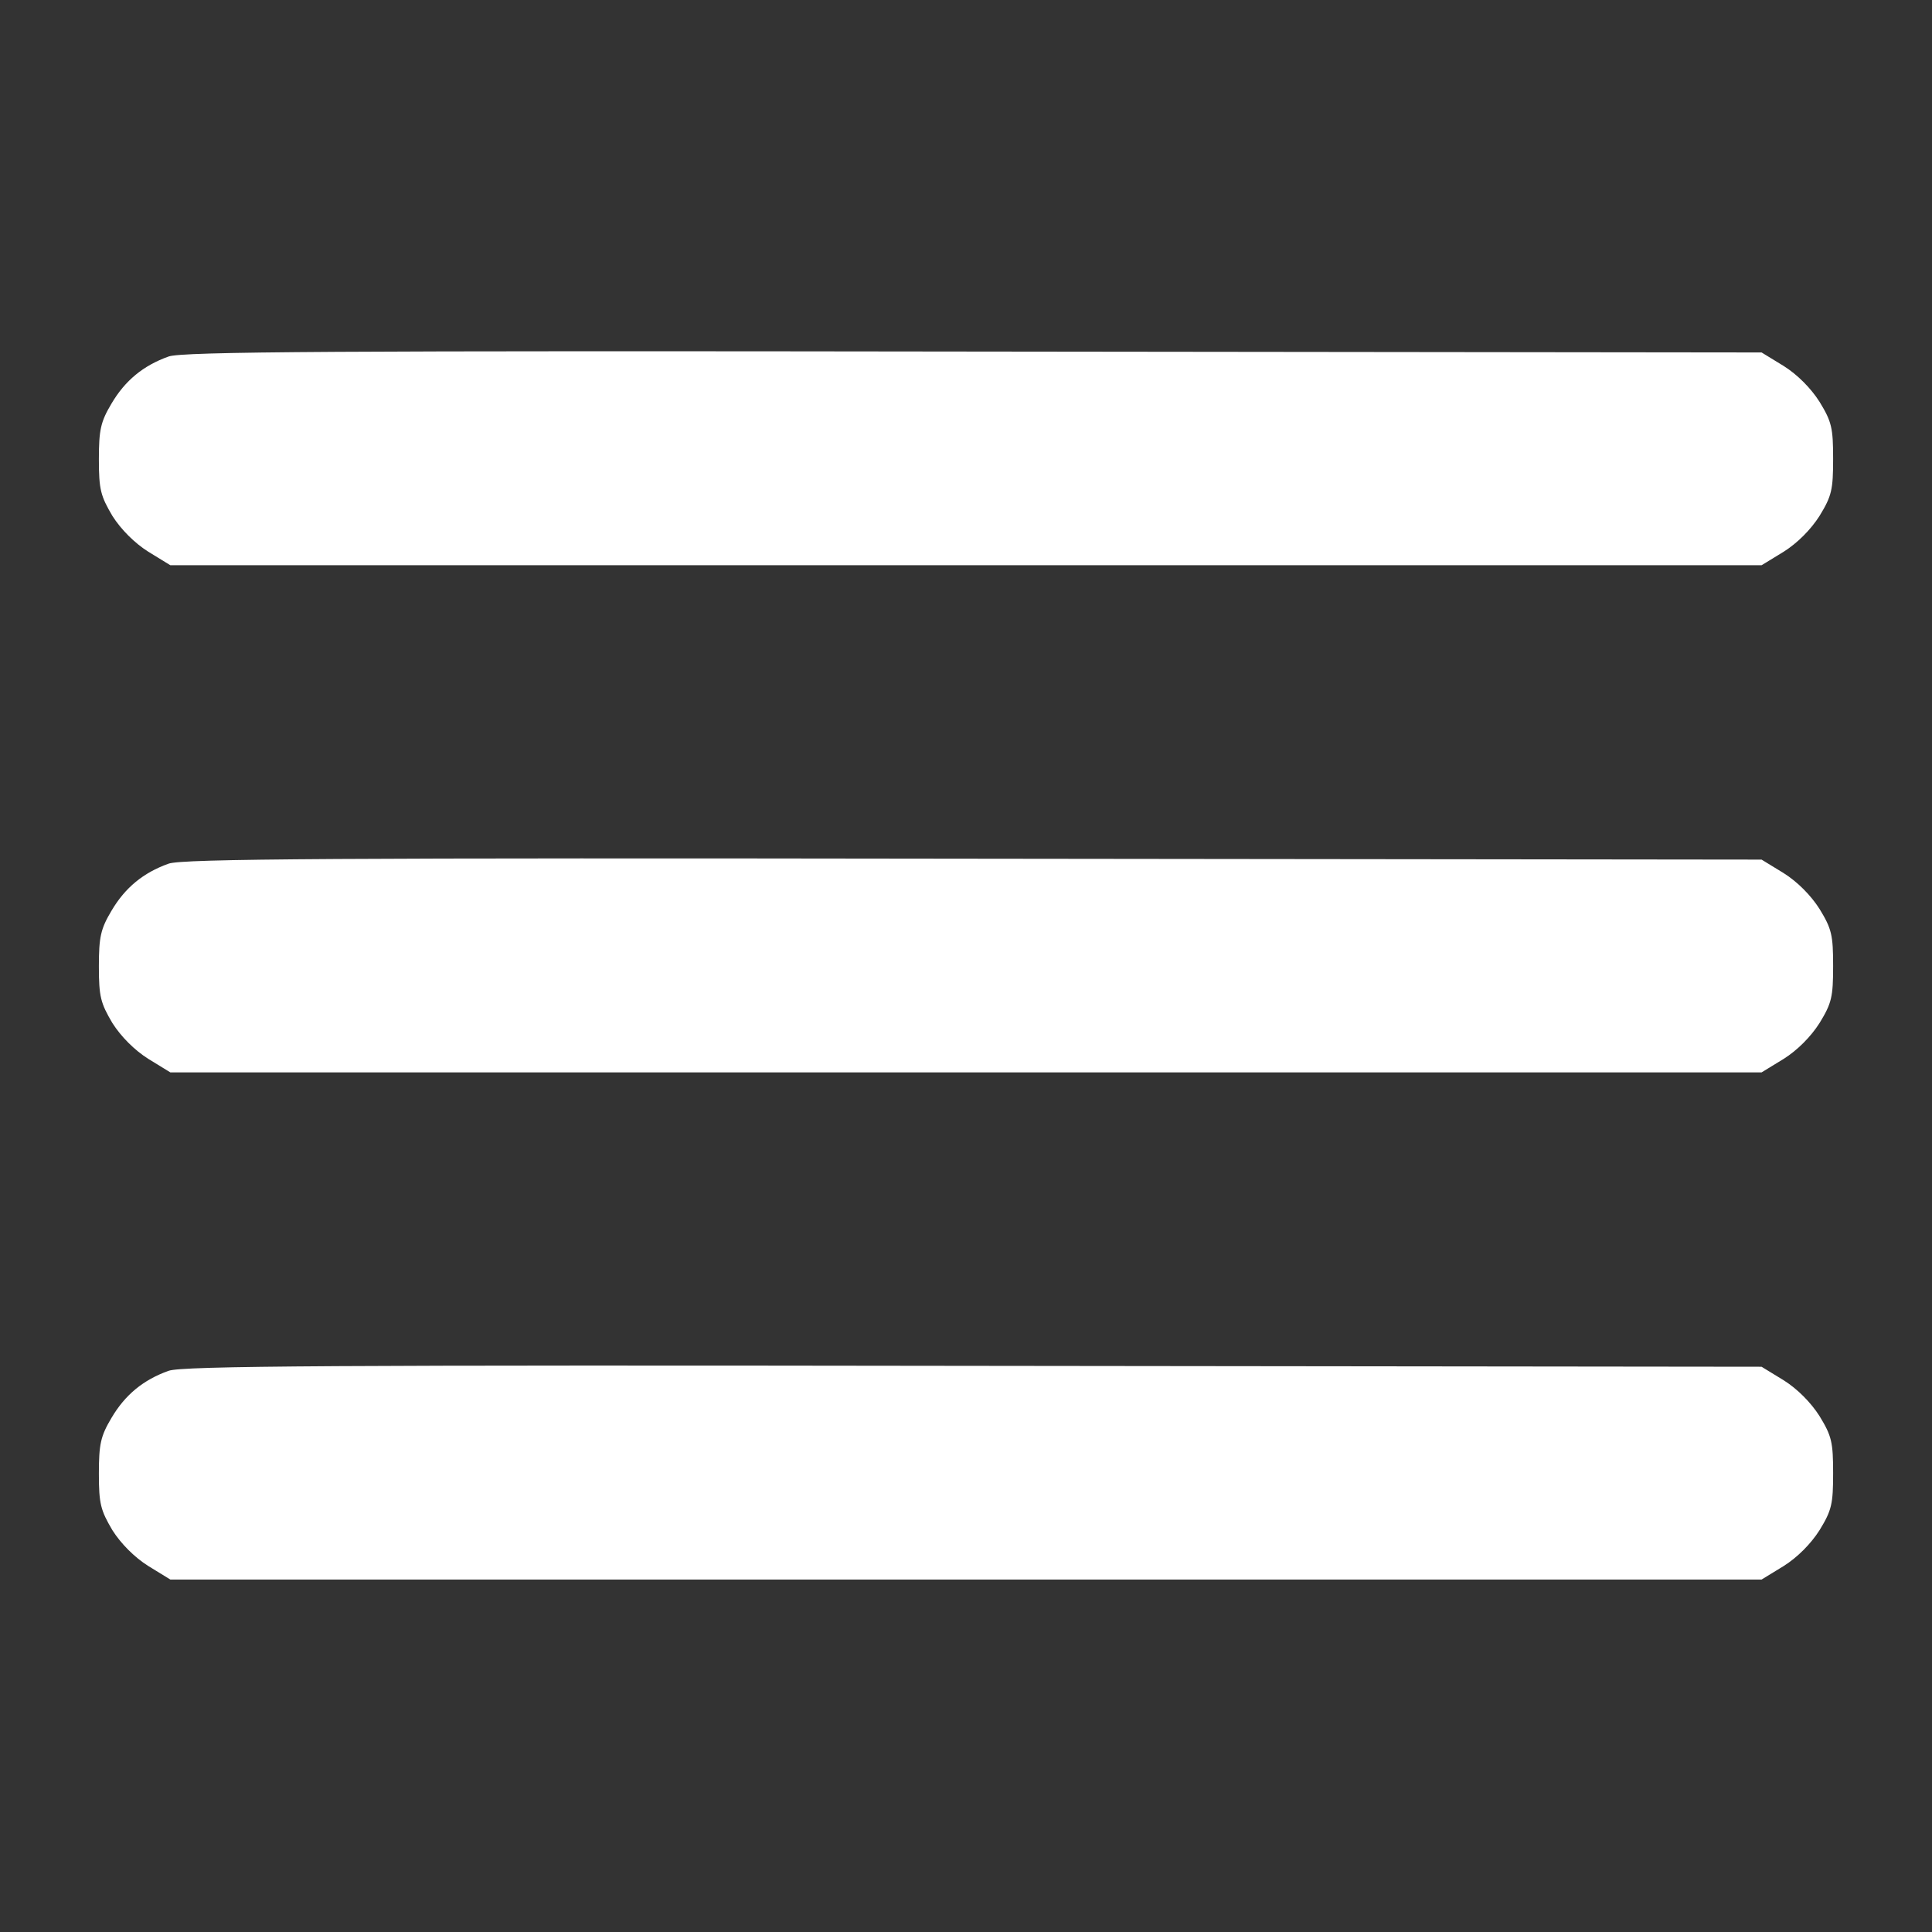
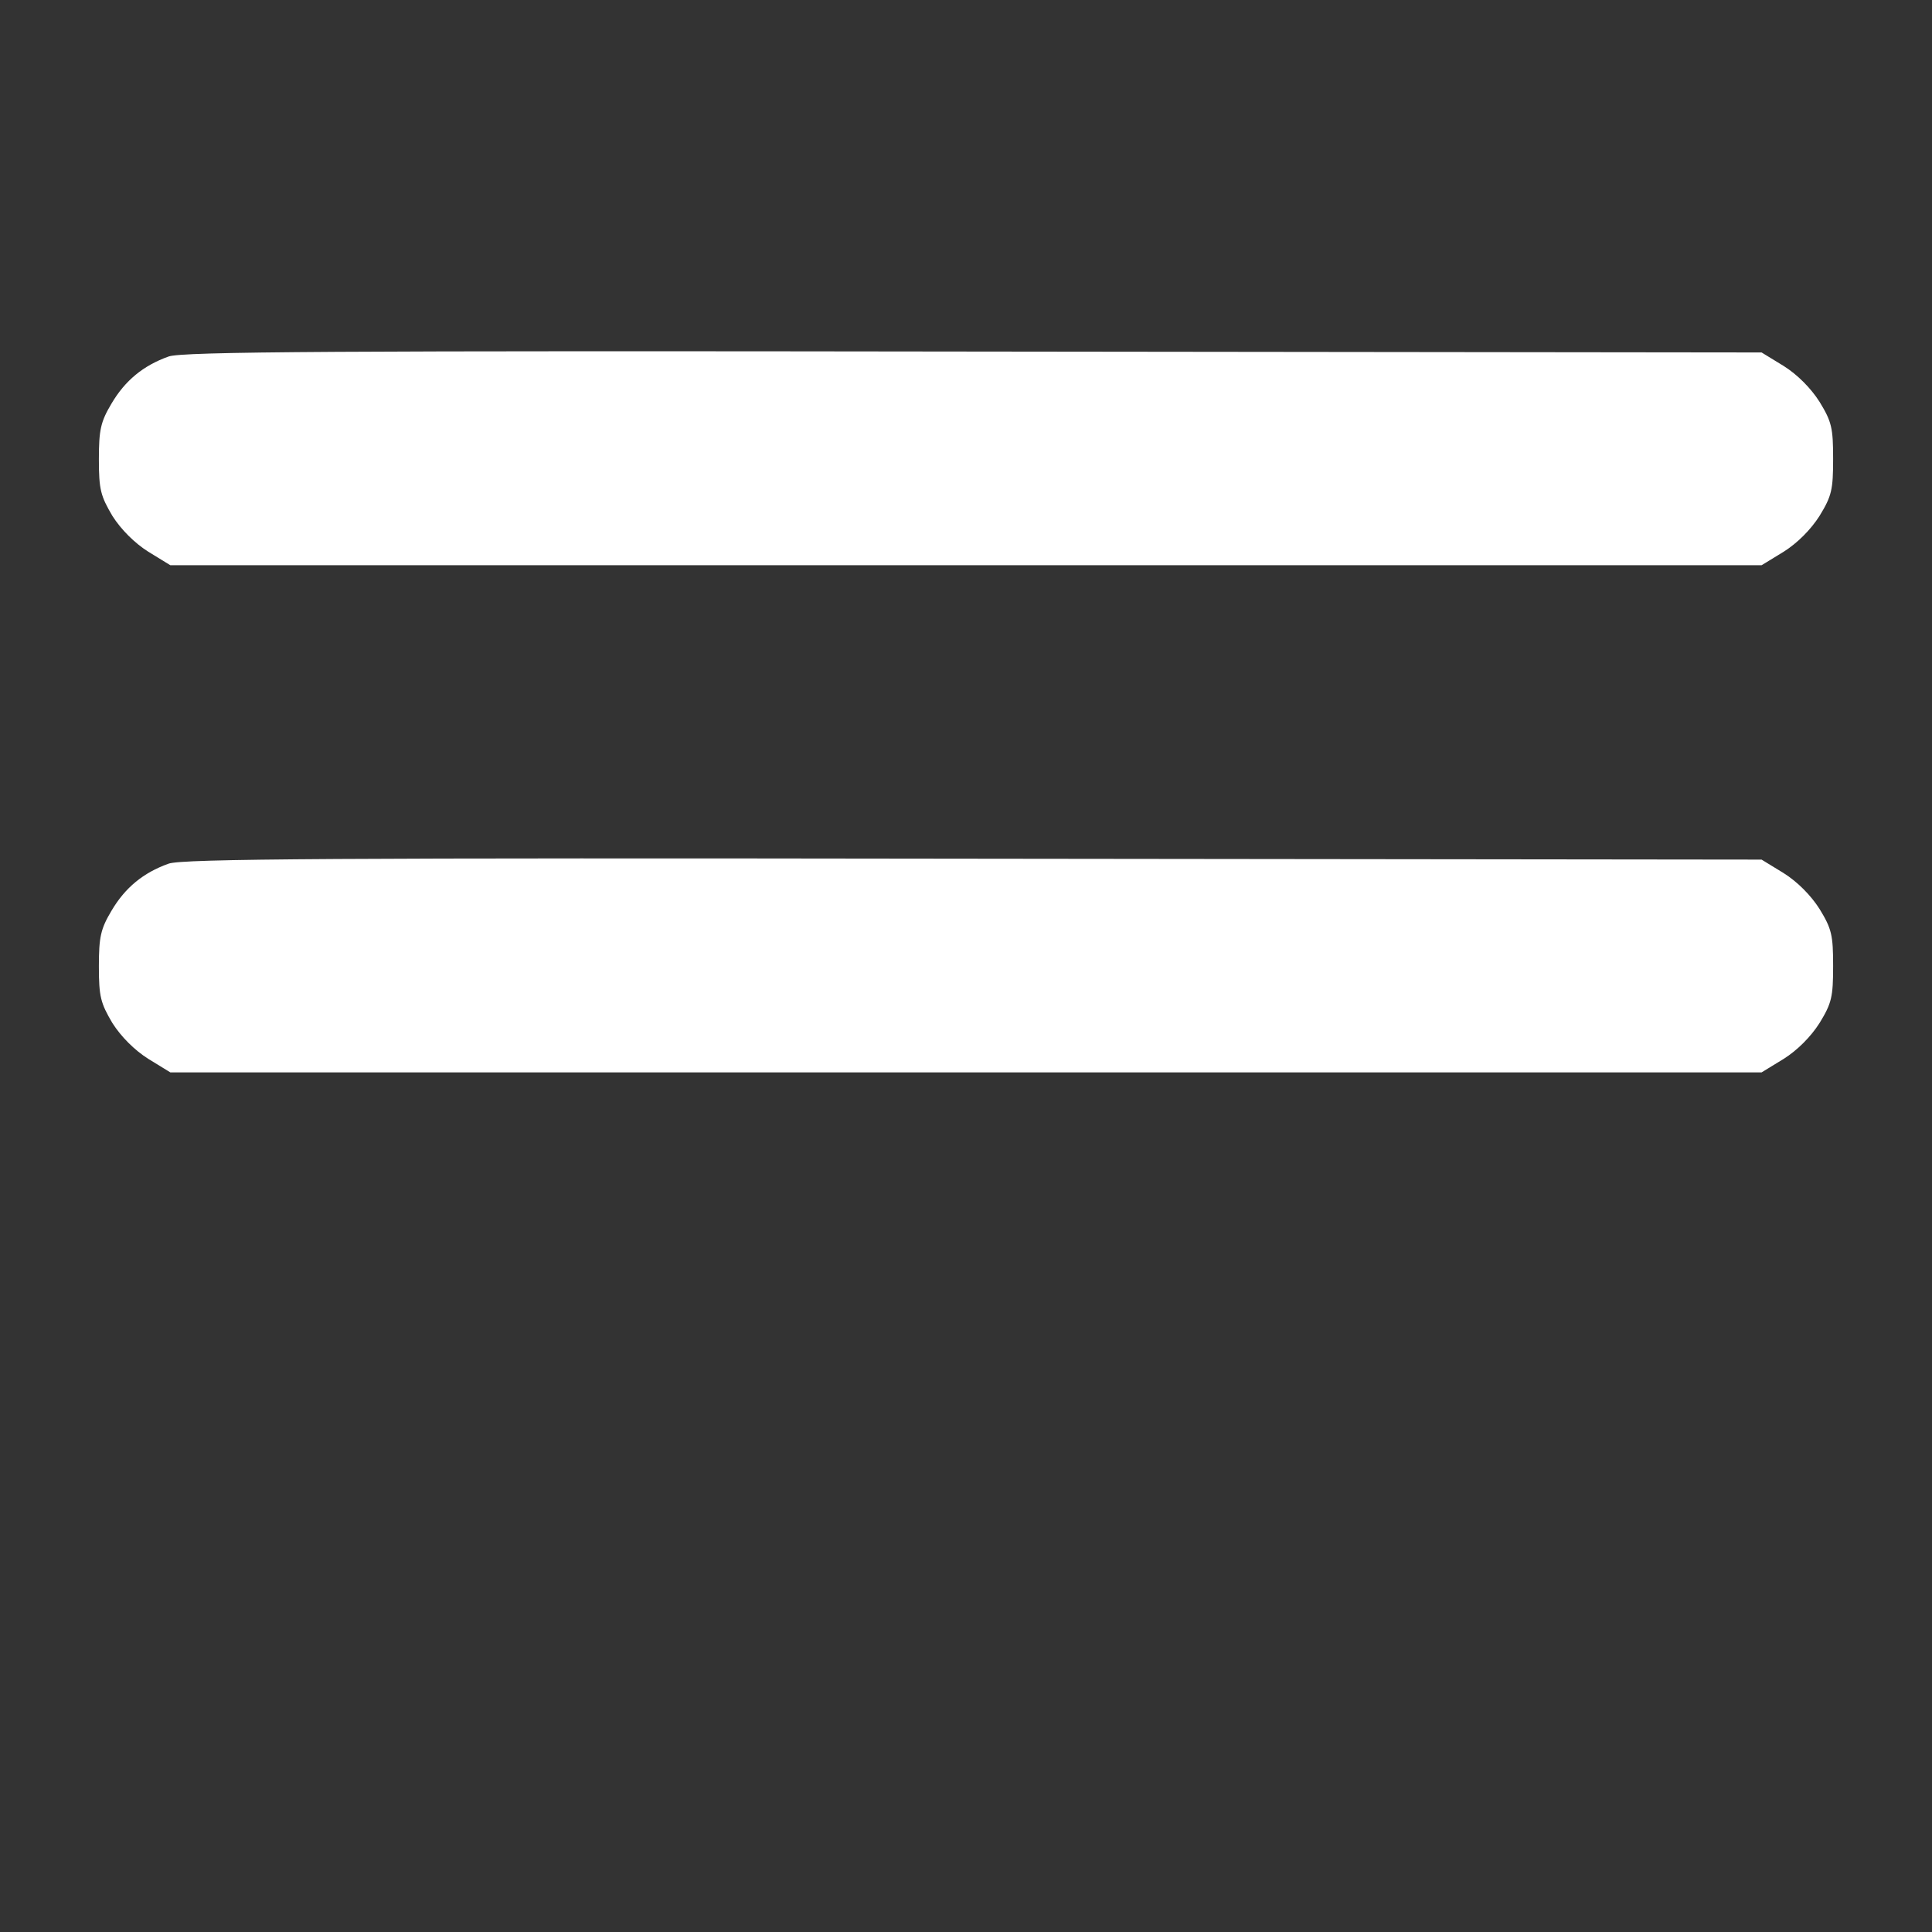
<svg xmlns="http://www.w3.org/2000/svg" width="28" height="28" viewBox="0 0 28 28" fill="none">
  <rect x="0" y="0" width="28" height="28" fill="#333333" stroke="none" />
  <path d="M2.443 5.167C2.076 5.298 1.813 5.515 1.616 5.849C1.459 6.112 1.433 6.23 1.433 6.657C1.433 7.096 1.459 7.188 1.629 7.477C1.754 7.674 1.951 7.871 2.148 7.995L2.469 8.192H14H25.53L25.852 7.995C26.049 7.871 26.245 7.674 26.37 7.477C26.547 7.188 26.567 7.096 26.567 6.65C26.567 6.204 26.547 6.112 26.37 5.823C26.245 5.626 26.049 5.429 25.852 5.305L25.53 5.108L14.105 5.095C4.878 5.082 2.634 5.095 2.443 5.167Z" fill="white" />
  <path d="M2.443 12.517C2.076 12.648 1.813 12.865 1.616 13.199C1.459 13.462 1.433 13.58 1.433 14.007C1.433 14.446 1.459 14.538 1.629 14.827C1.754 15.024 1.951 15.221 2.148 15.345L2.469 15.542H14H25.53L25.852 15.345C26.049 15.221 26.245 15.024 26.37 14.827C26.547 14.538 26.567 14.446 26.567 14C26.567 13.554 26.547 13.462 26.37 13.173C26.245 12.976 26.049 12.779 25.852 12.655L25.53 12.458L14.105 12.445C4.878 12.432 2.634 12.445 2.443 12.517Z" fill="white" />
-   <path d="M2.443 19.867C2.076 19.998 1.813 20.215 1.616 20.549C1.459 20.812 1.433 20.93 1.433 21.357C1.433 21.796 1.459 21.888 1.629 22.177C1.754 22.374 1.951 22.571 2.148 22.695L2.469 22.892H14H25.53L25.852 22.695C26.049 22.571 26.245 22.374 26.37 22.177C26.547 21.888 26.567 21.796 26.567 21.35C26.567 20.904 26.547 20.812 26.37 20.523C26.245 20.326 26.049 20.129 25.852 20.005L25.53 19.808L14.105 19.795C4.878 19.782 2.634 19.795 2.443 19.867Z" fill="white" />
</svg>